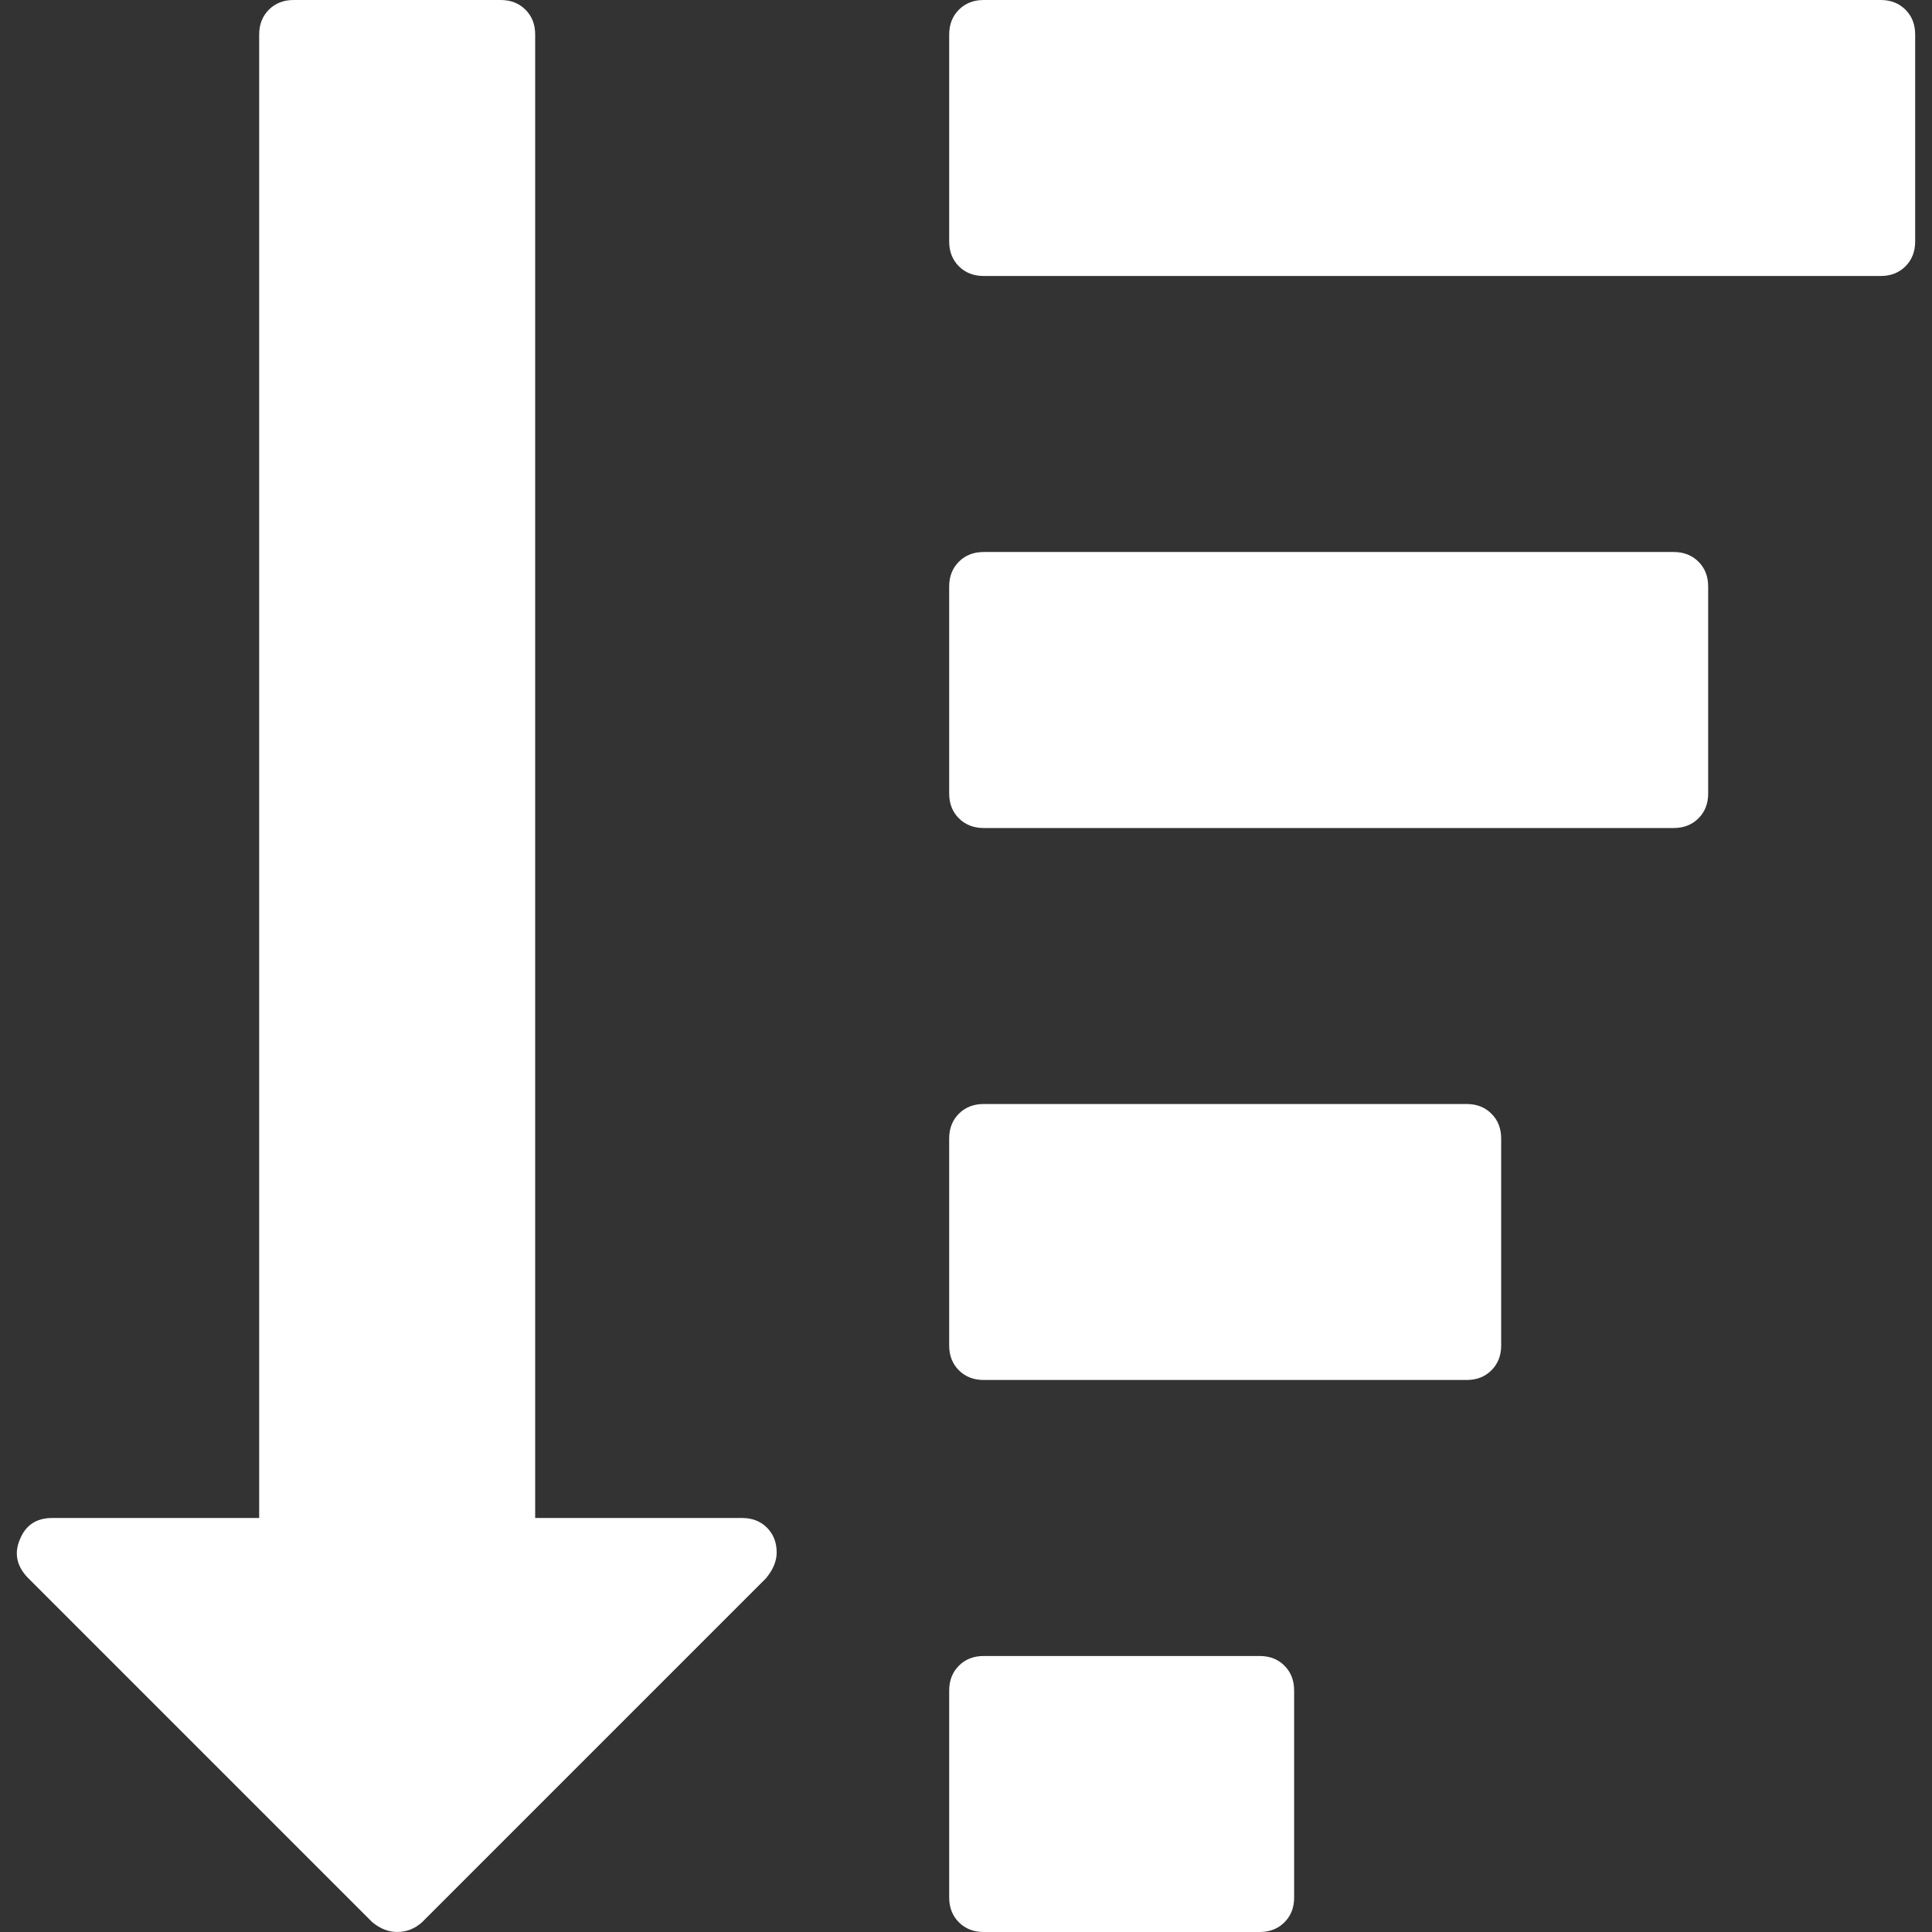
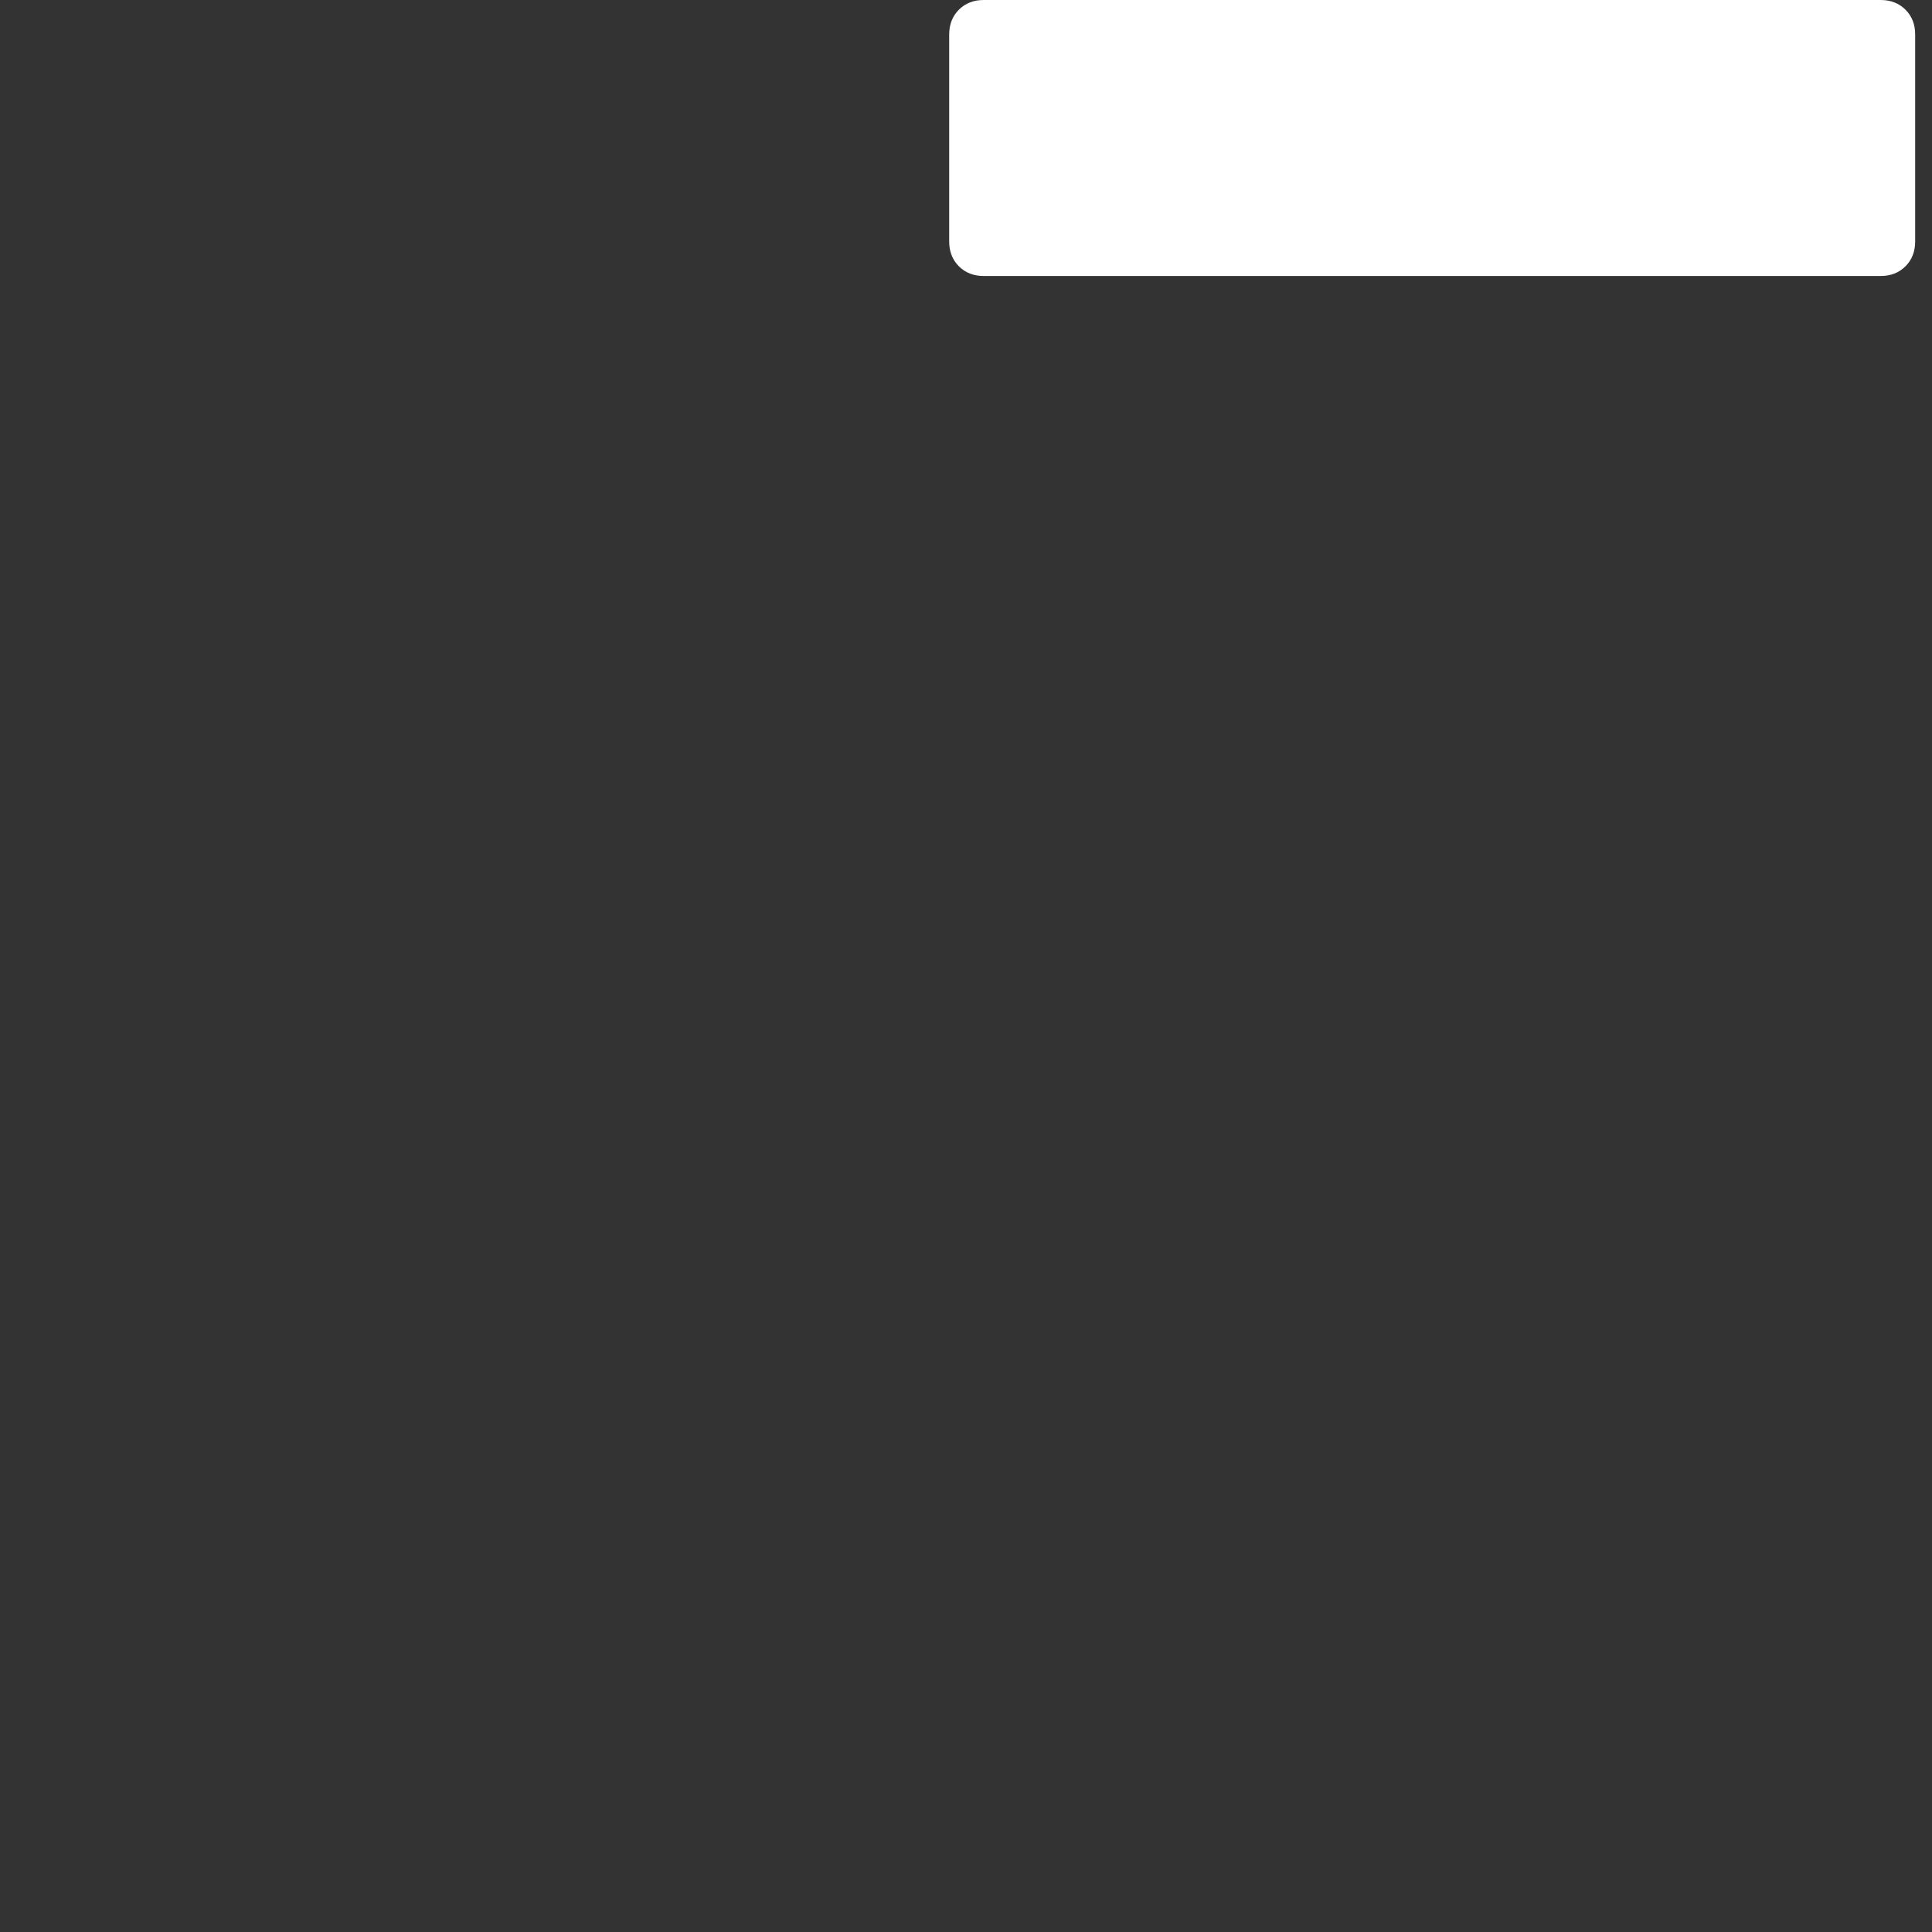
<svg xmlns="http://www.w3.org/2000/svg" version="1.1" id="Capa_1" x="0px" y="0px" width="511.627px" height="511.627px" viewBox="0 0 511.627 511.627" enable-background="new 0 0 511.627 511.627" xml:space="preserve">
  <rect x="0" y="0" width="511.627" height="511.627" fill="#333333" stroke="none" />
  <g>
    <g>
-       <path fill="#FFFFFF" d="M333.584,438.536h-73.087c-2.666,0-4.853,0.854-6.567,2.573c-1.709,1.711-2.568,3.9-2.568,6.563v54.815    c0,2.673,0.855,4.853,2.568,6.57c1.715,1.711,3.901,2.566,6.567,2.566h73.087c2.666,0,4.856-0.855,6.563-2.566    c1.718-1.719,2.562-3.897,2.562-6.57v-54.815c0-2.663-0.846-4.854-2.562-6.563C338.44,439.392,336.25,438.536,333.584,438.536z" />
-       <path fill="#FFFFFF" d="M196.54,401.991h-54.817V9.136c0-2.663-0.854-4.856-2.568-6.567C137.441,0.859,135.254,0,132.587,0H77.769    c-2.663,0-4.856,0.855-6.567,2.568c-1.709,1.715-2.568,3.905-2.568,6.567V401.99H13.816c-4.184,0-7.04,1.901-8.564,5.708    c-1.525,3.621-0.855,6.95,1.997,9.996l91.361,91.364c2.094,1.707,4.281,2.562,6.567,2.562c2.474,0,4.665-0.855,6.567-2.562    l91.076-91.077c1.906-2.279,2.856-4.571,2.856-6.845c0-2.676-0.859-4.858-2.568-6.584    C201.395,402.847,199.208,401.991,196.54,401.991z" />
-       <path fill="#FFFFFF" d="M388.399,292.362H260.494c-2.666,0-4.853,0.854-6.567,2.566c-1.71,1.711-2.568,3.9-2.568,6.562v54.823    c0,2.661,0.855,4.853,2.568,6.562c1.714,1.711,3.901,2.566,6.567,2.566h127.905c2.666,0,4.855-0.855,6.563-2.566    c1.715-1.711,2.573-3.901,2.573-6.562v-54.823c0-2.662-0.858-4.854-2.573-6.562C393.256,293.218,391.065,292.362,388.399,292.362z    " />
      <path fill="#FFFFFF" d="M504.604,2.568C502.889,0.859,500.702,0,498.036,0H260.497c-2.666,0-4.853,0.855-6.567,2.568    c-1.709,1.715-2.568,3.905-2.568,6.567v54.818c0,2.666,0.855,4.853,2.568,6.567c1.715,1.709,3.901,2.568,6.567,2.568h237.539    c2.666,0,4.853-0.855,6.566-2.568c1.712-1.714,2.566-3.901,2.566-6.567V9.136C507.173,6.473,506.314,4.279,504.604,2.568z" />
-       <path fill="#FFFFFF" d="M443.22,146.181H260.494c-2.666,0-4.853,0.855-6.567,2.57c-1.71,1.713-2.568,3.9-2.568,6.567v54.816    c0,2.667,0.855,4.854,2.568,6.567c1.714,1.711,3.901,2.57,6.567,2.57H443.22c2.663,0,4.854-0.855,6.57-2.57    c1.708-1.713,2.562-3.9,2.562-6.567v-54.816c0-2.667-0.854-4.858-2.562-6.567C448.069,147.04,445.879,146.181,443.22,146.181z" />
    </g>
  </g>
</svg>